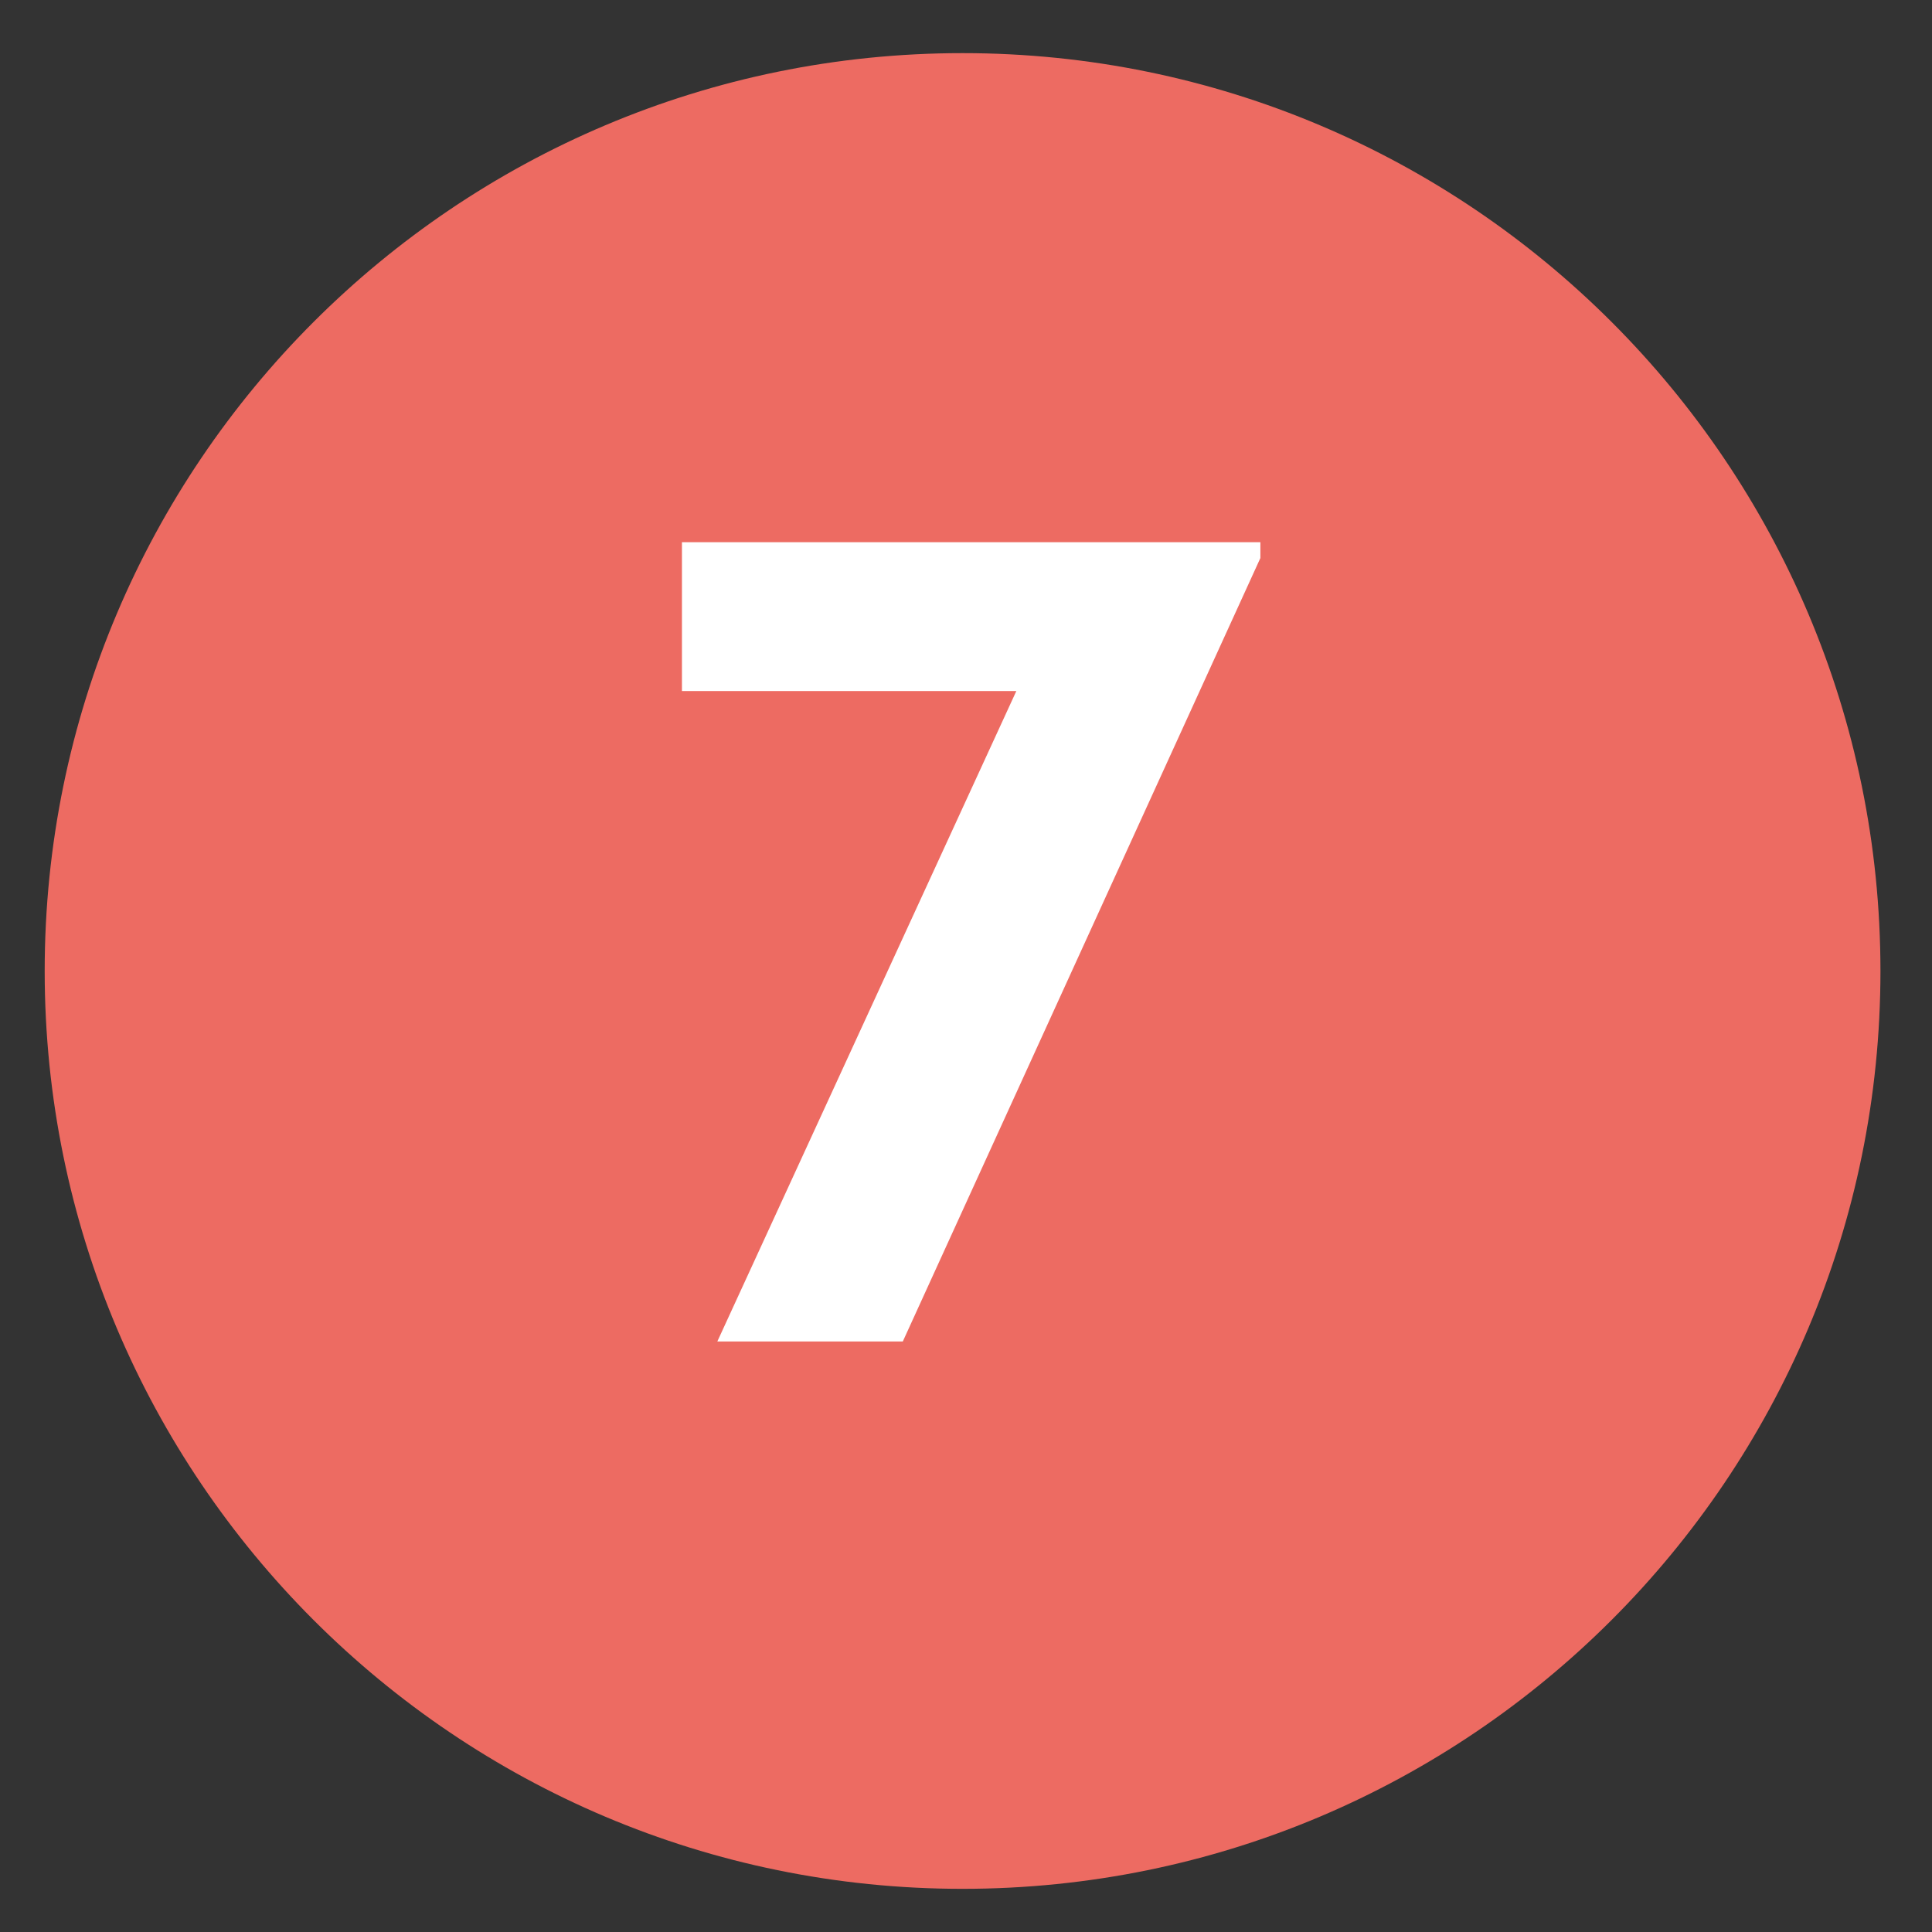
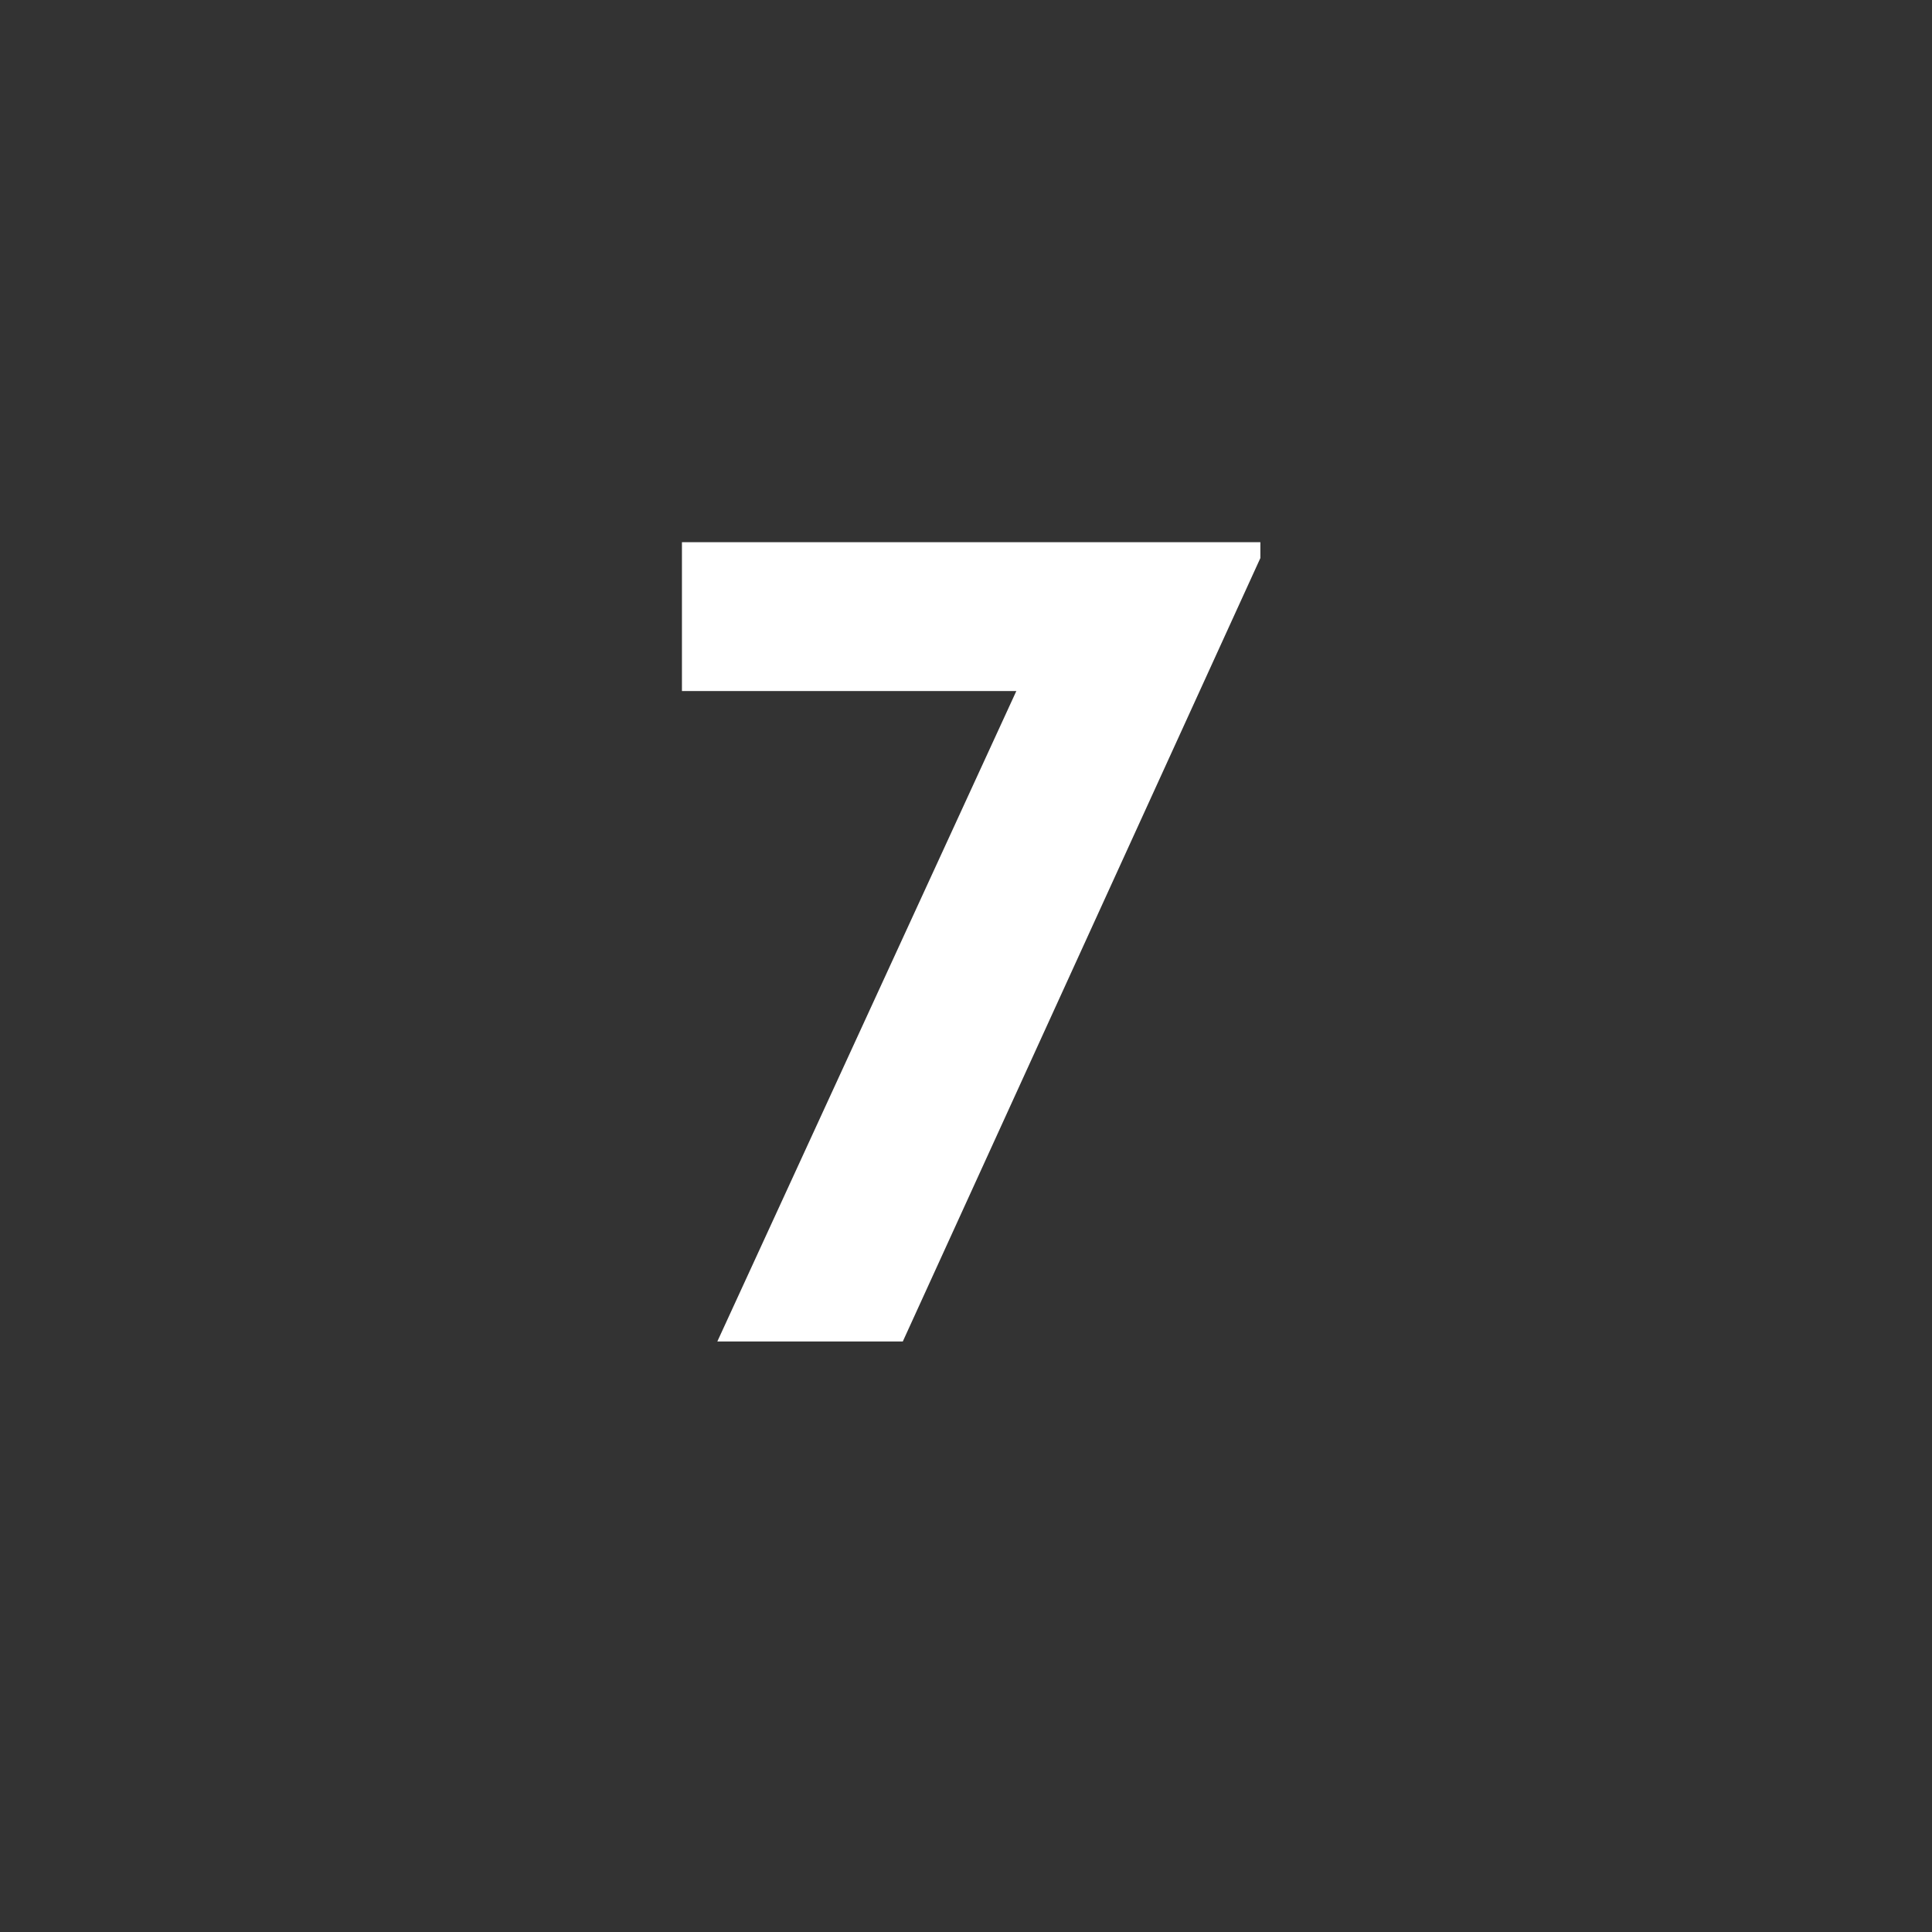
<svg xmlns="http://www.w3.org/2000/svg" id="Ebene_1" viewBox="0 0 38 38">
  <rect x="0" y="0" width="38" height="38" fill="#333333" stroke="none" />
  <defs>
    <style>.cls-1{fill:#fff;}.cls-1,.cls-2{stroke-width:0px;}.cls-2{fill:#ed6b62;}</style>
  </defs>
-   <path class="cls-2" d="m18.933,37.151c9.97,0,18.053-8.083,18.053-18.053S28.903,1.045,18.933,1.045.879,9.128.879,19.098s8.083,18.053,18.053,18.053" />
  <path class="cls-1" d="m13.413,10.664h11.377v.312l-7.033,15.409h-3.648l5.881-12.793h-6.577v-2.928Z" />
</svg>